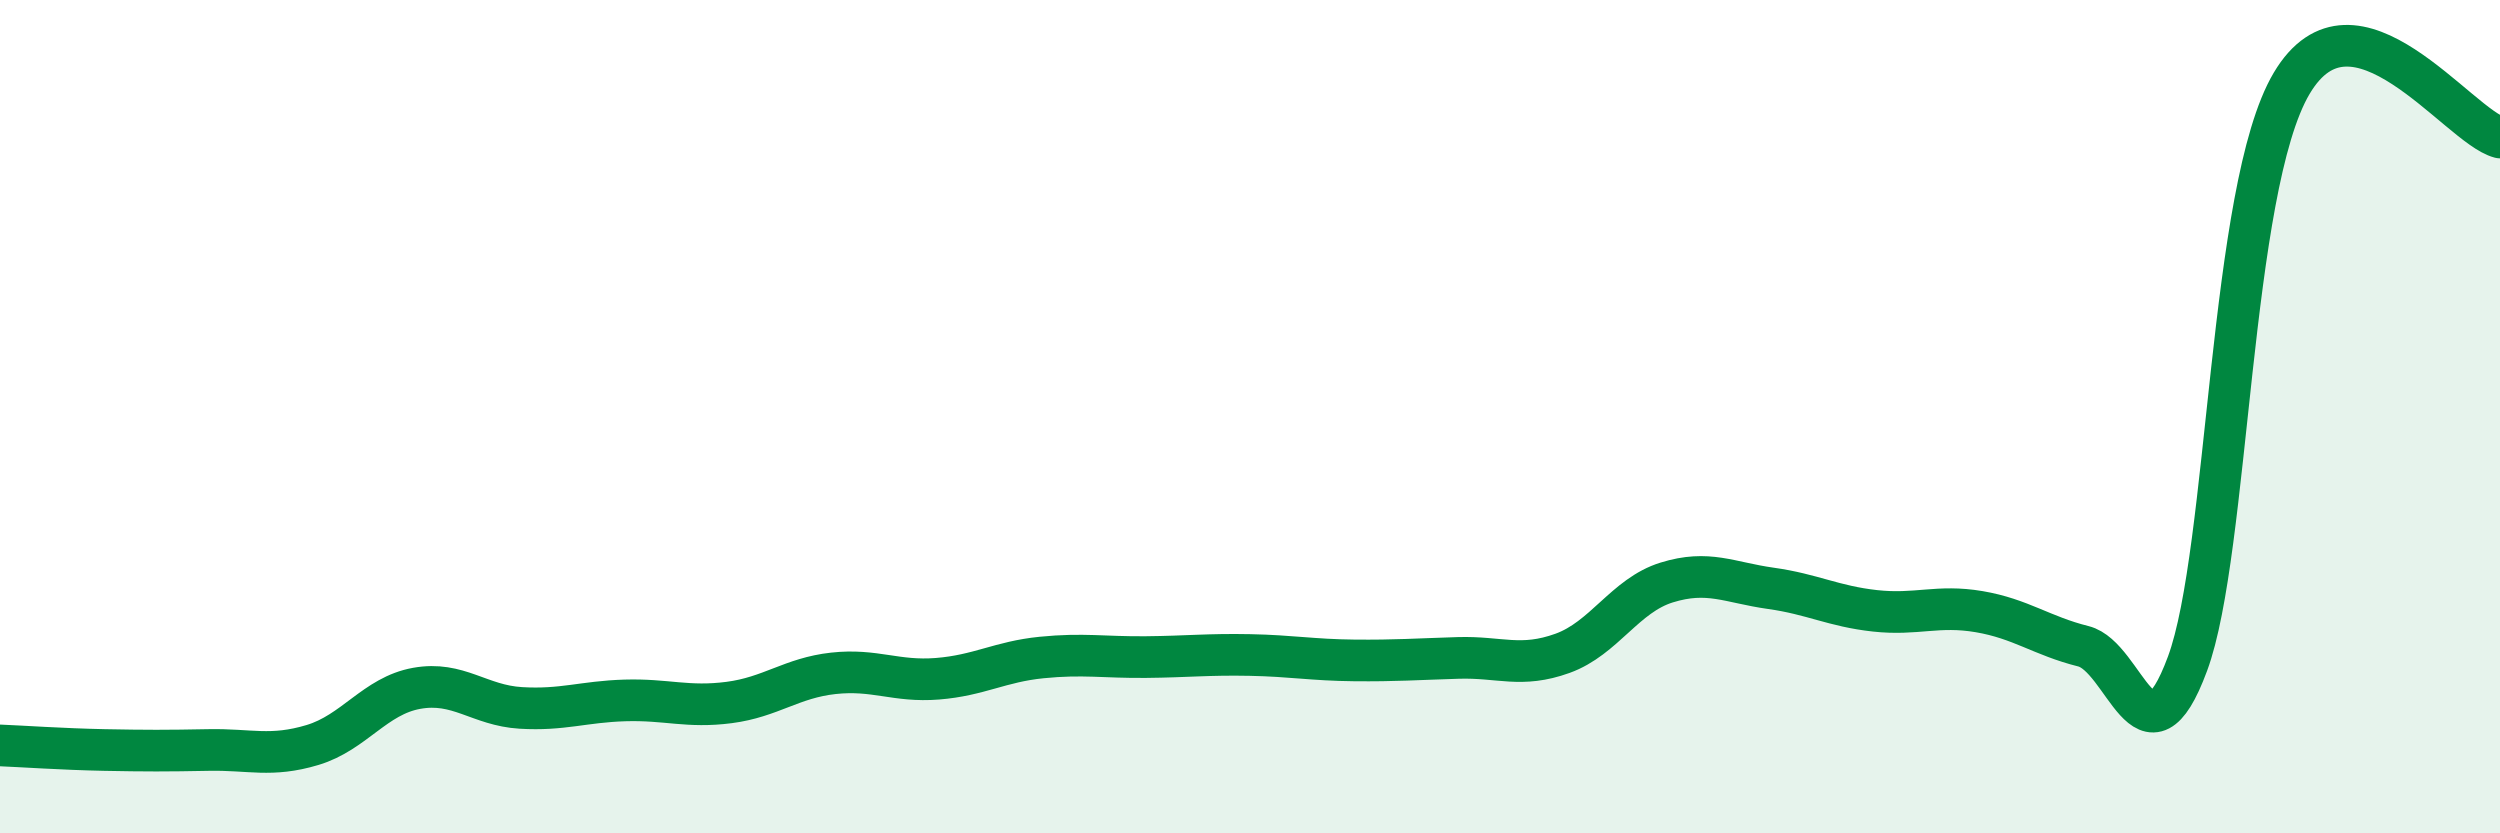
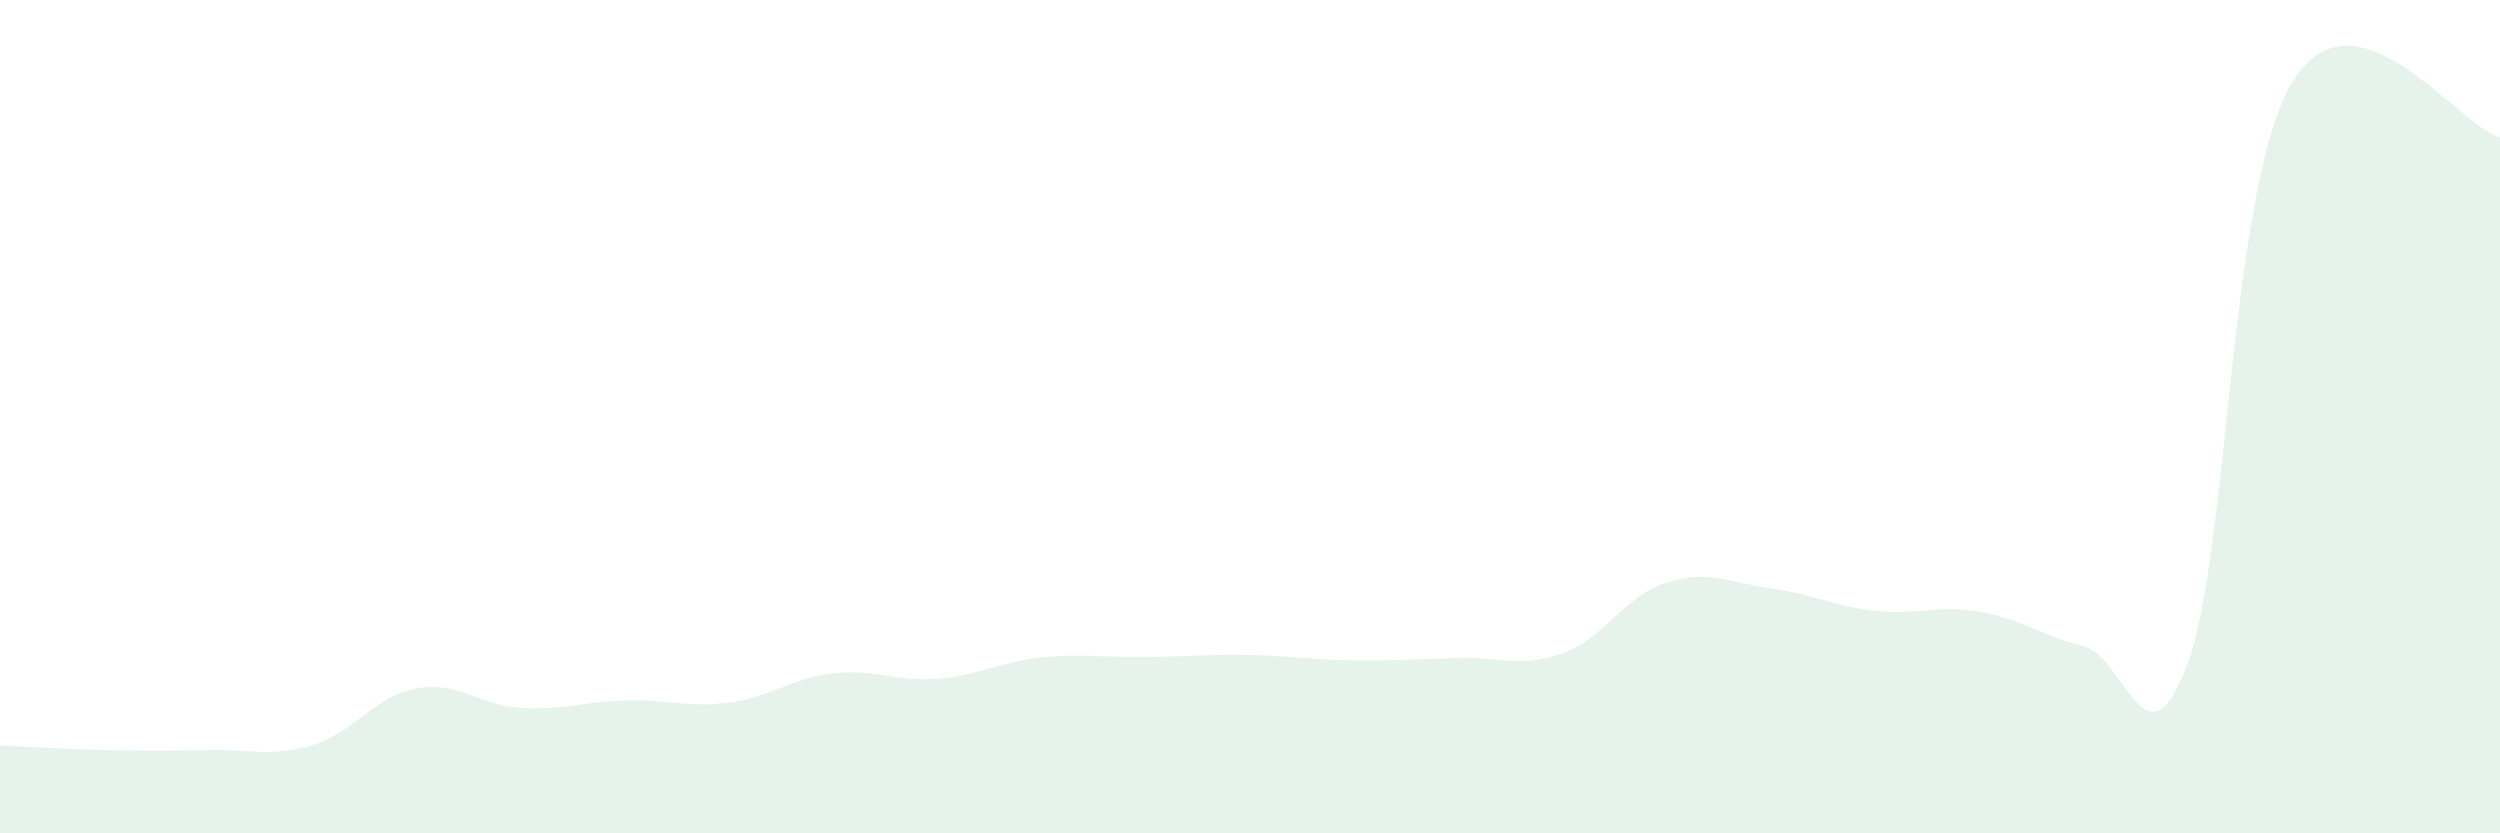
<svg xmlns="http://www.w3.org/2000/svg" width="60" height="20" viewBox="0 0 60 20">
  <path d="M 0,17.89 C 0.5,17.91 1.5,17.98 2.5,18 C 3.5,18.02 4,18.02 5,18 C 6,17.98 6.5,18.18 7.5,17.88 C 8.5,17.58 9,16.7 10,16.52 C 11,16.34 11.5,16.93 12.5,16.99 C 13.5,17.05 14,16.84 15,16.81 C 16,16.78 16.5,16.99 17.5,16.86 C 18.5,16.73 19,16.27 20,16.16 C 21,16.05 21.5,16.37 22.5,16.29 C 23.5,16.21 24,15.88 25,15.78 C 26,15.68 26.5,15.78 27.5,15.77 C 28.5,15.76 29,15.7 30,15.72 C 31,15.74 31.5,15.84 32.5,15.85 C 33.5,15.86 34,15.82 35,15.79 C 36,15.76 36.5,16.04 37.5,15.68 C 38.5,15.32 39,14.29 40,13.98 C 41,13.67 41.5,13.98 42.5,14.12 C 43.5,14.26 44,14.55 45,14.66 C 46,14.77 46.5,14.51 47.5,14.68 C 48.5,14.85 49,15.26 50,15.51 C 51,15.76 51.5,18.63 52.5,15.93 C 53.5,13.23 53.5,4.53 55,2 C 56.5,-0.53 59,3.04 60,3.3L60 20L0 20Z" fill="#008740" opacity="0.1" stroke-linecap="round" stroke-linejoin="round" />
-   <path d="M 0,17.89 C 0.5,17.91 1.5,17.98 2.5,18 C 3.5,18.02 4,18.02 5,18 C 6,17.98 6.5,18.18 7.5,17.88 C 8.5,17.58 9,16.7 10,16.52 C 11,16.34 11.5,16.93 12.5,16.99 C 13.5,17.05 14,16.84 15,16.81 C 16,16.78 16.5,16.99 17.5,16.86 C 18.5,16.73 19,16.27 20,16.16 C 21,16.05 21.5,16.37 22.5,16.29 C 23.5,16.21 24,15.88 25,15.78 C 26,15.68 26.5,15.78 27.5,15.77 C 28.5,15.76 29,15.7 30,15.72 C 31,15.74 31.5,15.84 32.5,15.85 C 33.5,15.86 34,15.82 35,15.79 C 36,15.76 36.5,16.04 37.5,15.68 C 38.5,15.32 39,14.29 40,13.98 C 41,13.67 41.5,13.98 42.5,14.12 C 43.5,14.26 44,14.55 45,14.66 C 46,14.77 46.5,14.51 47.5,14.68 C 48.5,14.85 49,15.26 50,15.51 C 51,15.76 51.5,18.63 52.5,15.93 C 53.5,13.23 53.5,4.53 55,2 C 56.5,-0.53 59,3.04 60,3.3" stroke="#008740" stroke-width="1" fill="none" stroke-linecap="round" stroke-linejoin="round" />
</svg>